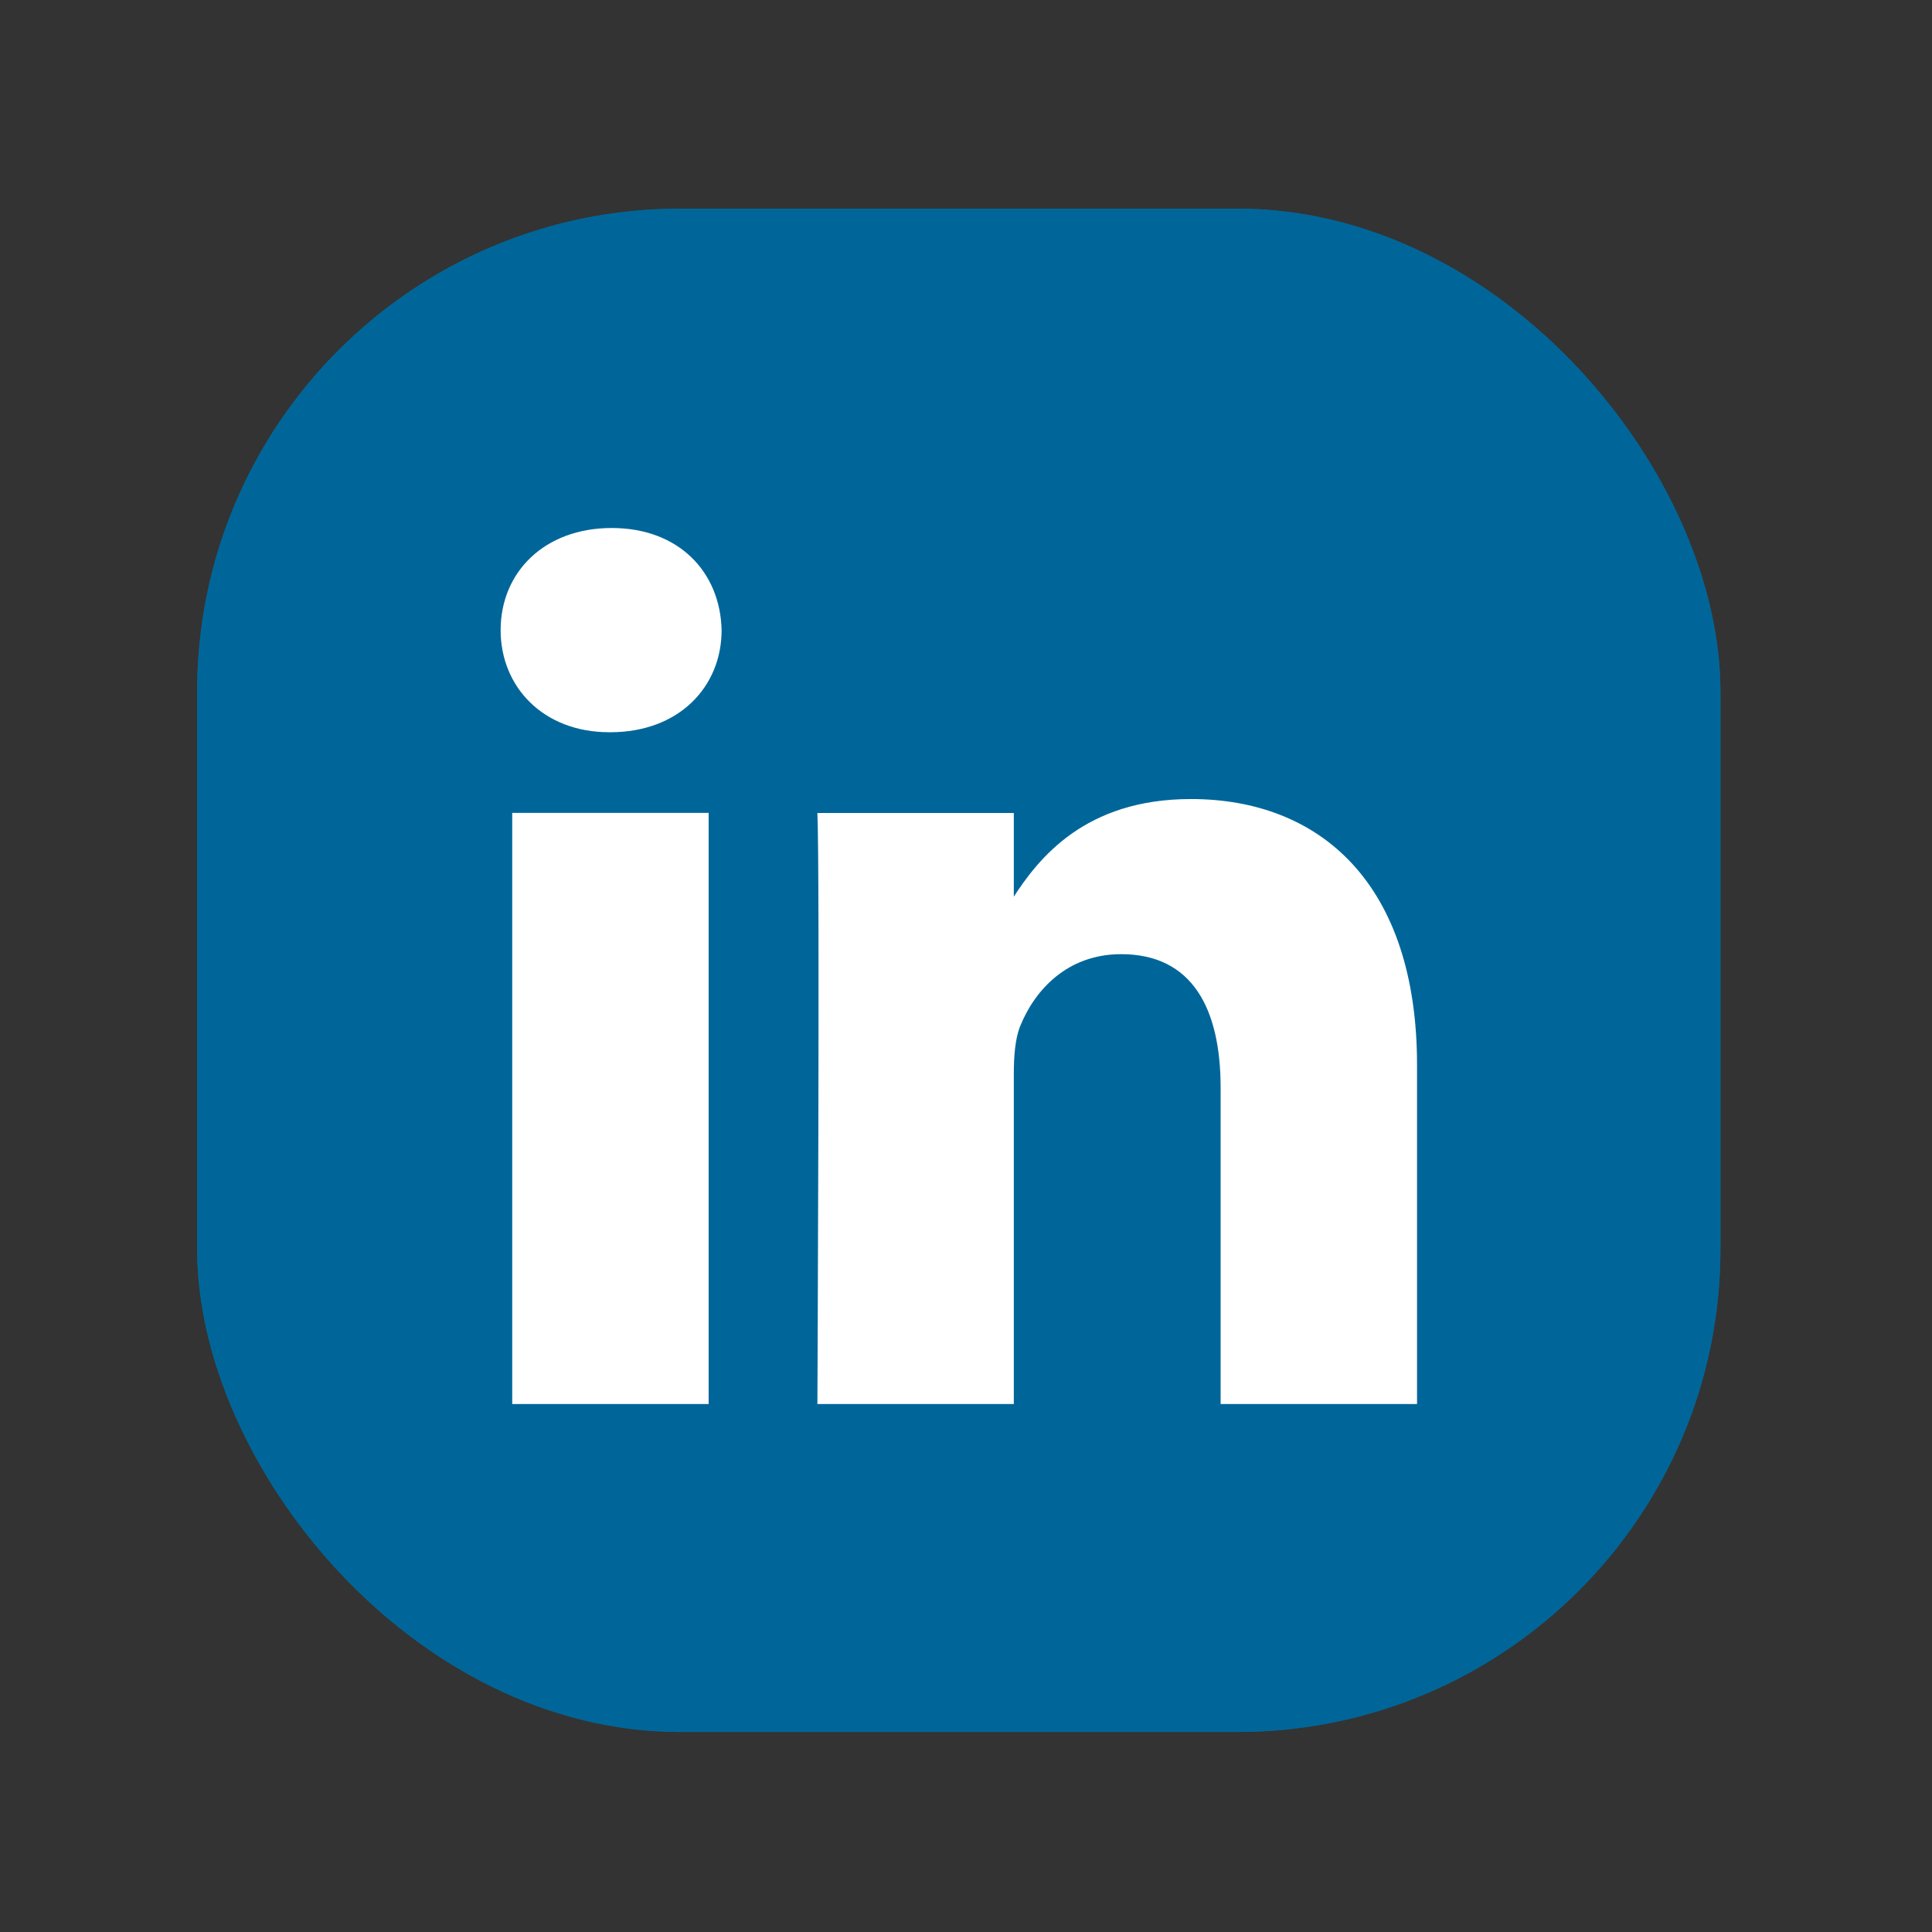
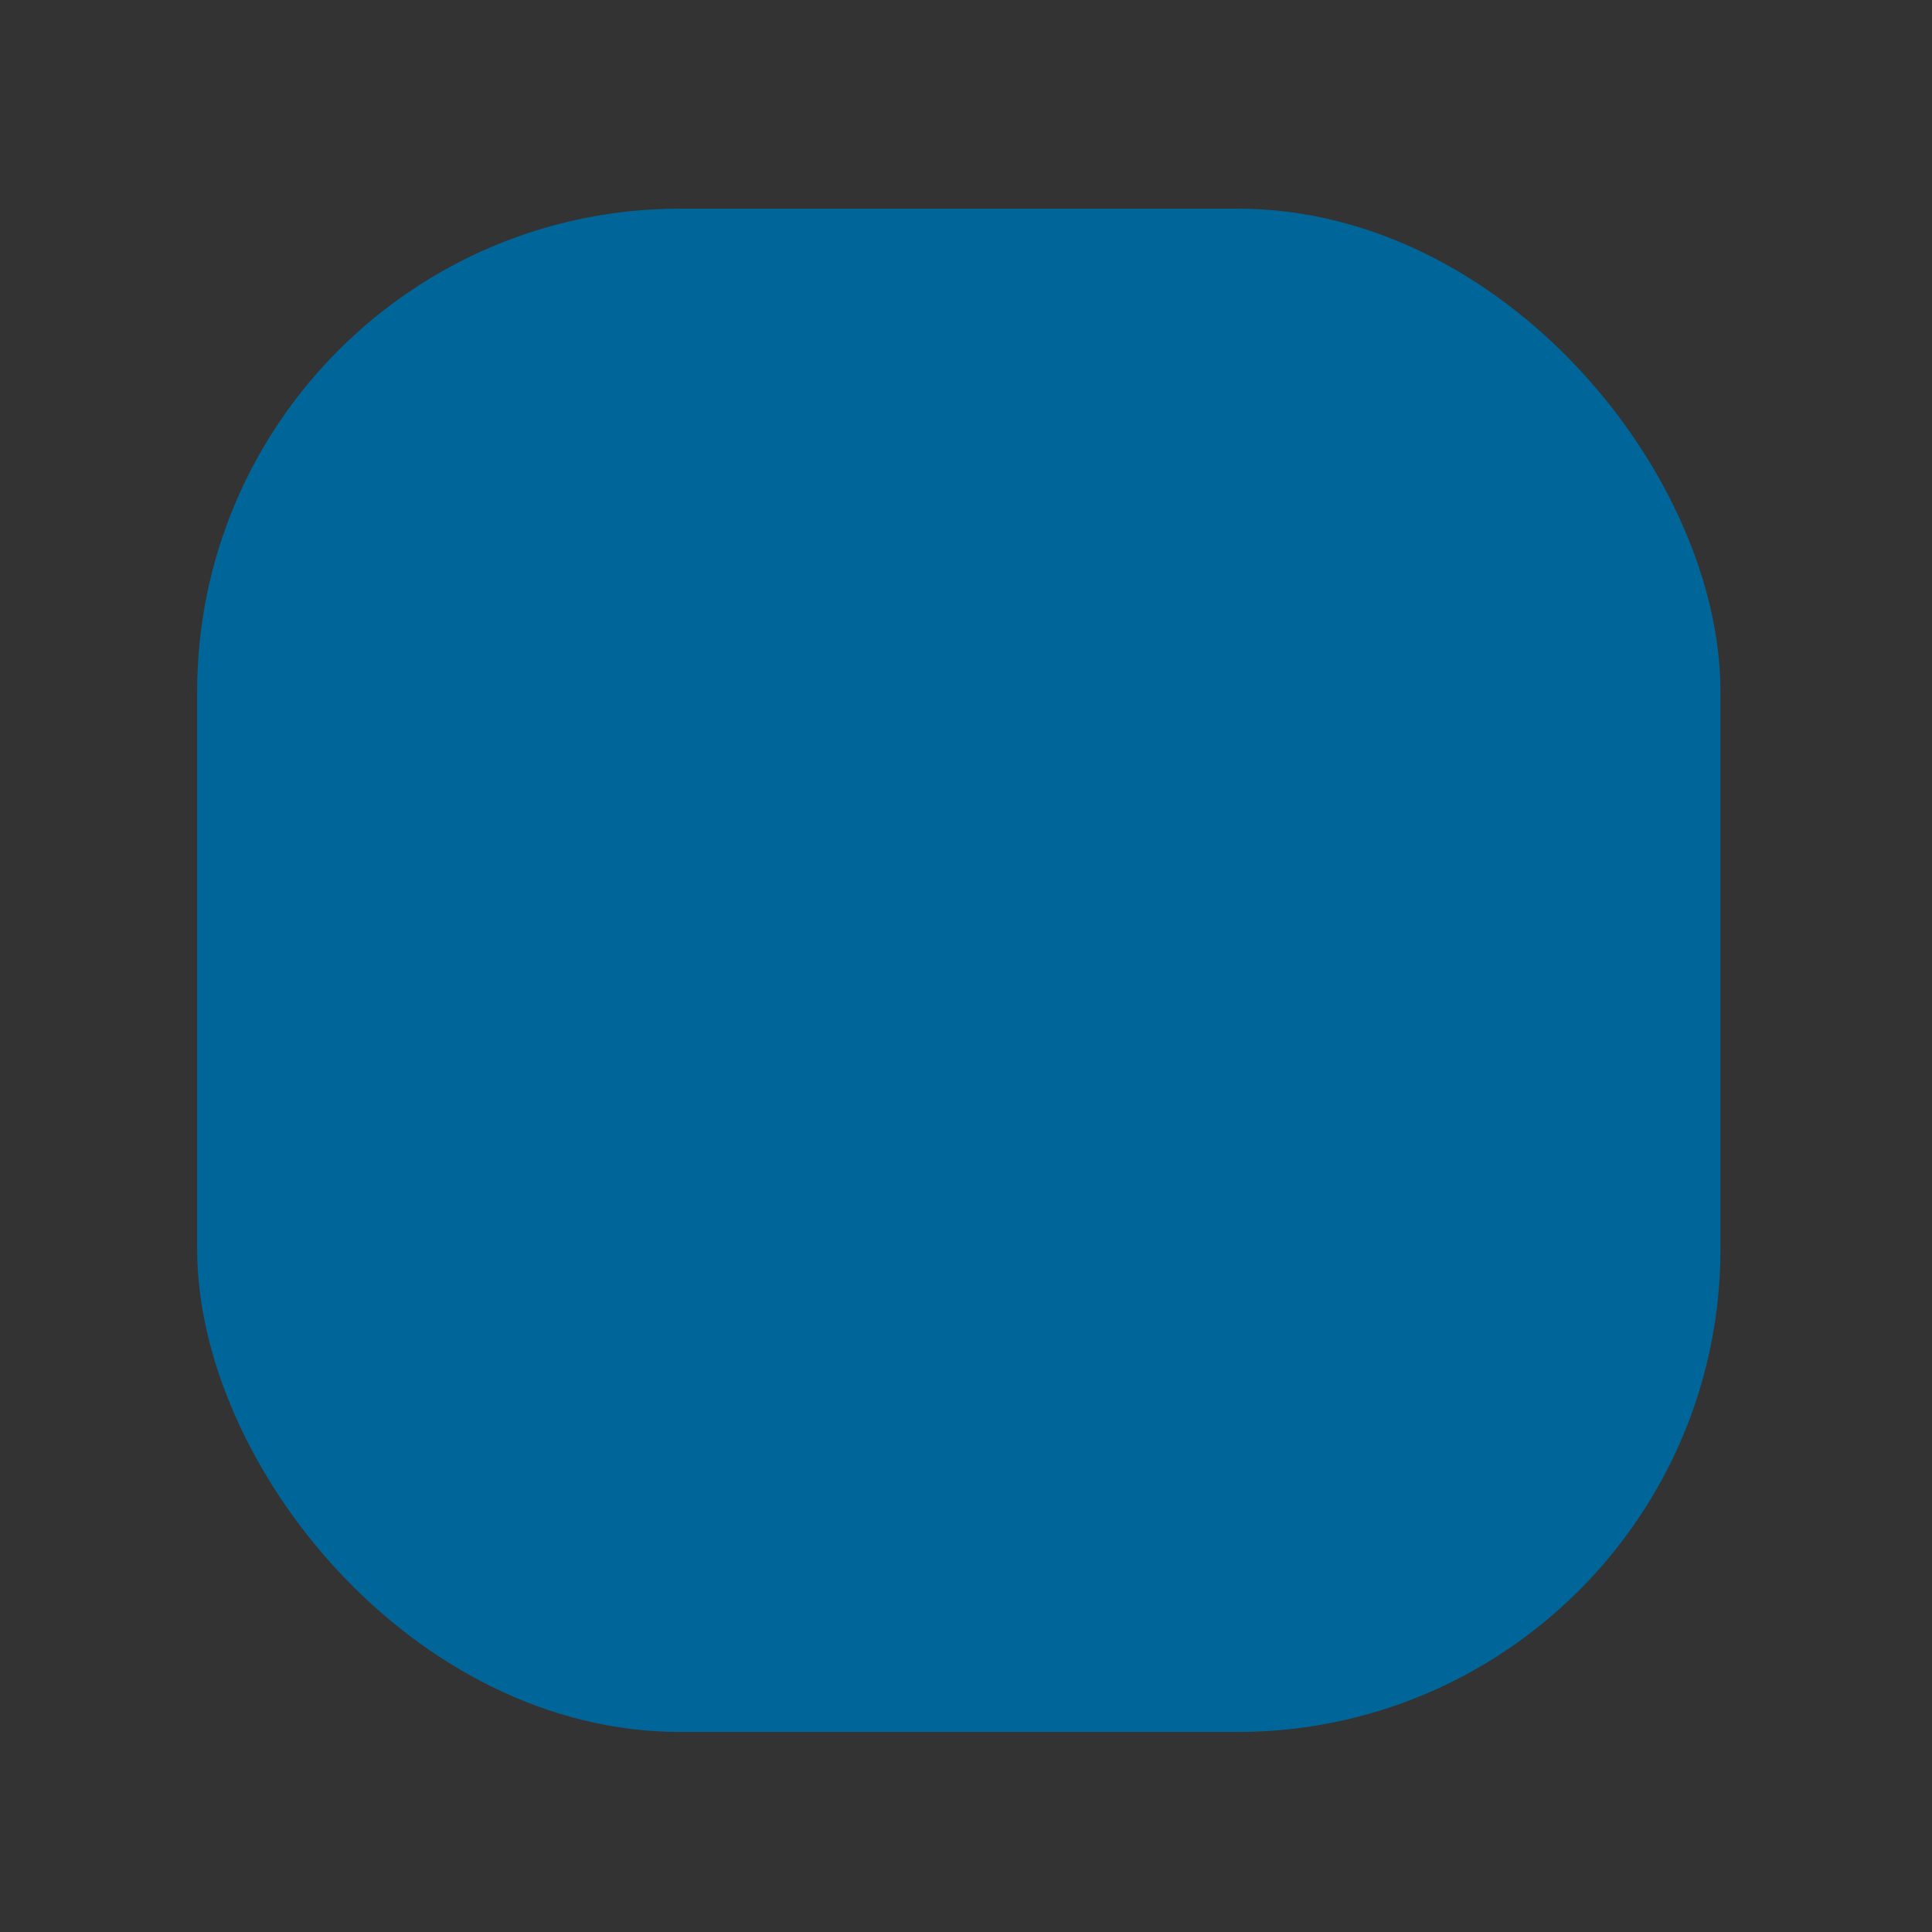
<svg xmlns="http://www.w3.org/2000/svg" width="24" height="24" viewBox="0 0 24 24" fill="none">
  <rect x="0" y="0" width="24" height="24" fill="#333333" stroke="none" />
  <rect x="2.449" y="2.592" width="18.923" height="18.923" rx="6" fill="#006699" />
-   <rect x="2.449" y="2.592" width="18.923" height="18.923" rx="6" fill="#006699" />
-   <path d="M8.803 17.441V10.098H6.363V17.441H8.803H8.803ZM7.583 9.096C8.434 9.096 8.964 8.532 8.964 7.828C8.948 7.107 8.434 6.559 7.599 6.559C6.764 6.559 6.219 7.107 6.219 7.828C6.219 8.532 6.748 9.096 7.567 9.096H7.583L7.583 9.096ZM10.154 17.441H12.594V13.341C12.594 13.122 12.61 12.902 12.674 12.745C12.851 12.307 13.252 11.853 13.927 11.853C14.809 11.853 15.163 12.526 15.163 13.513V17.441H17.603V13.231C17.603 10.976 16.399 9.926 14.794 9.926C13.477 9.926 12.899 10.662 12.578 11.163H12.594V10.099H10.154C10.186 10.787 10.154 17.441 10.154 17.441L10.154 17.441Z" fill="white" />
</svg>